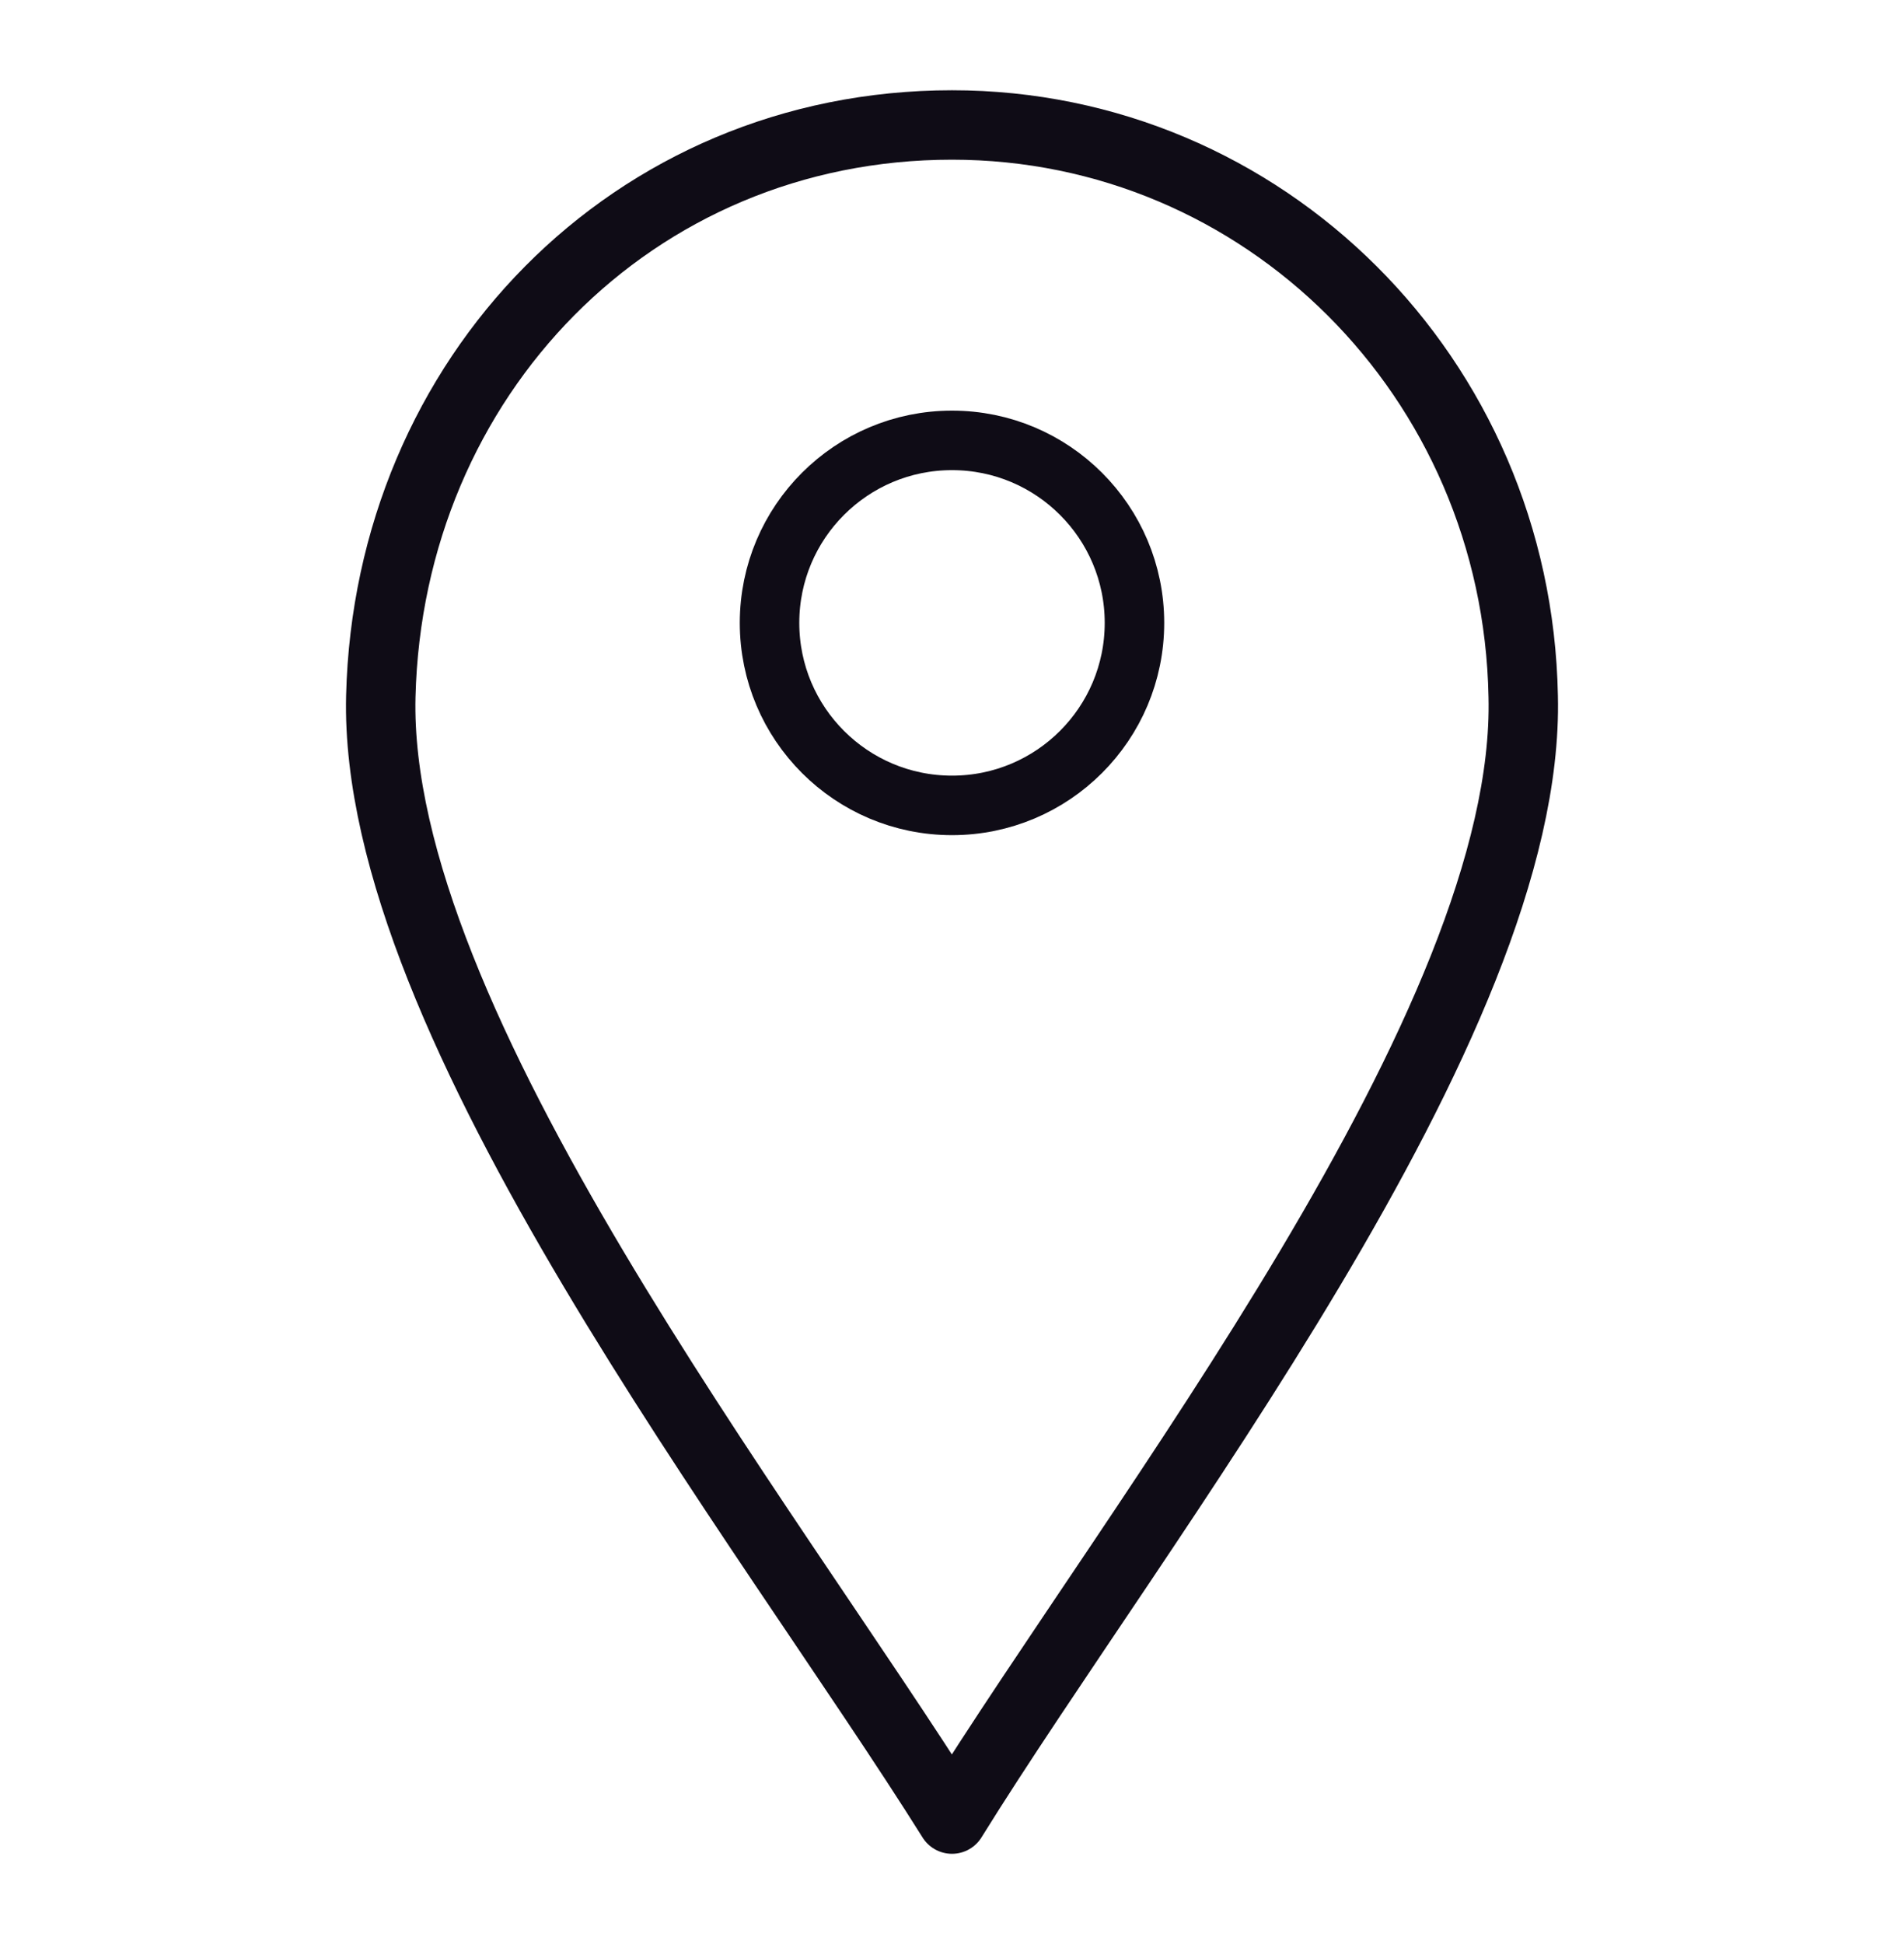
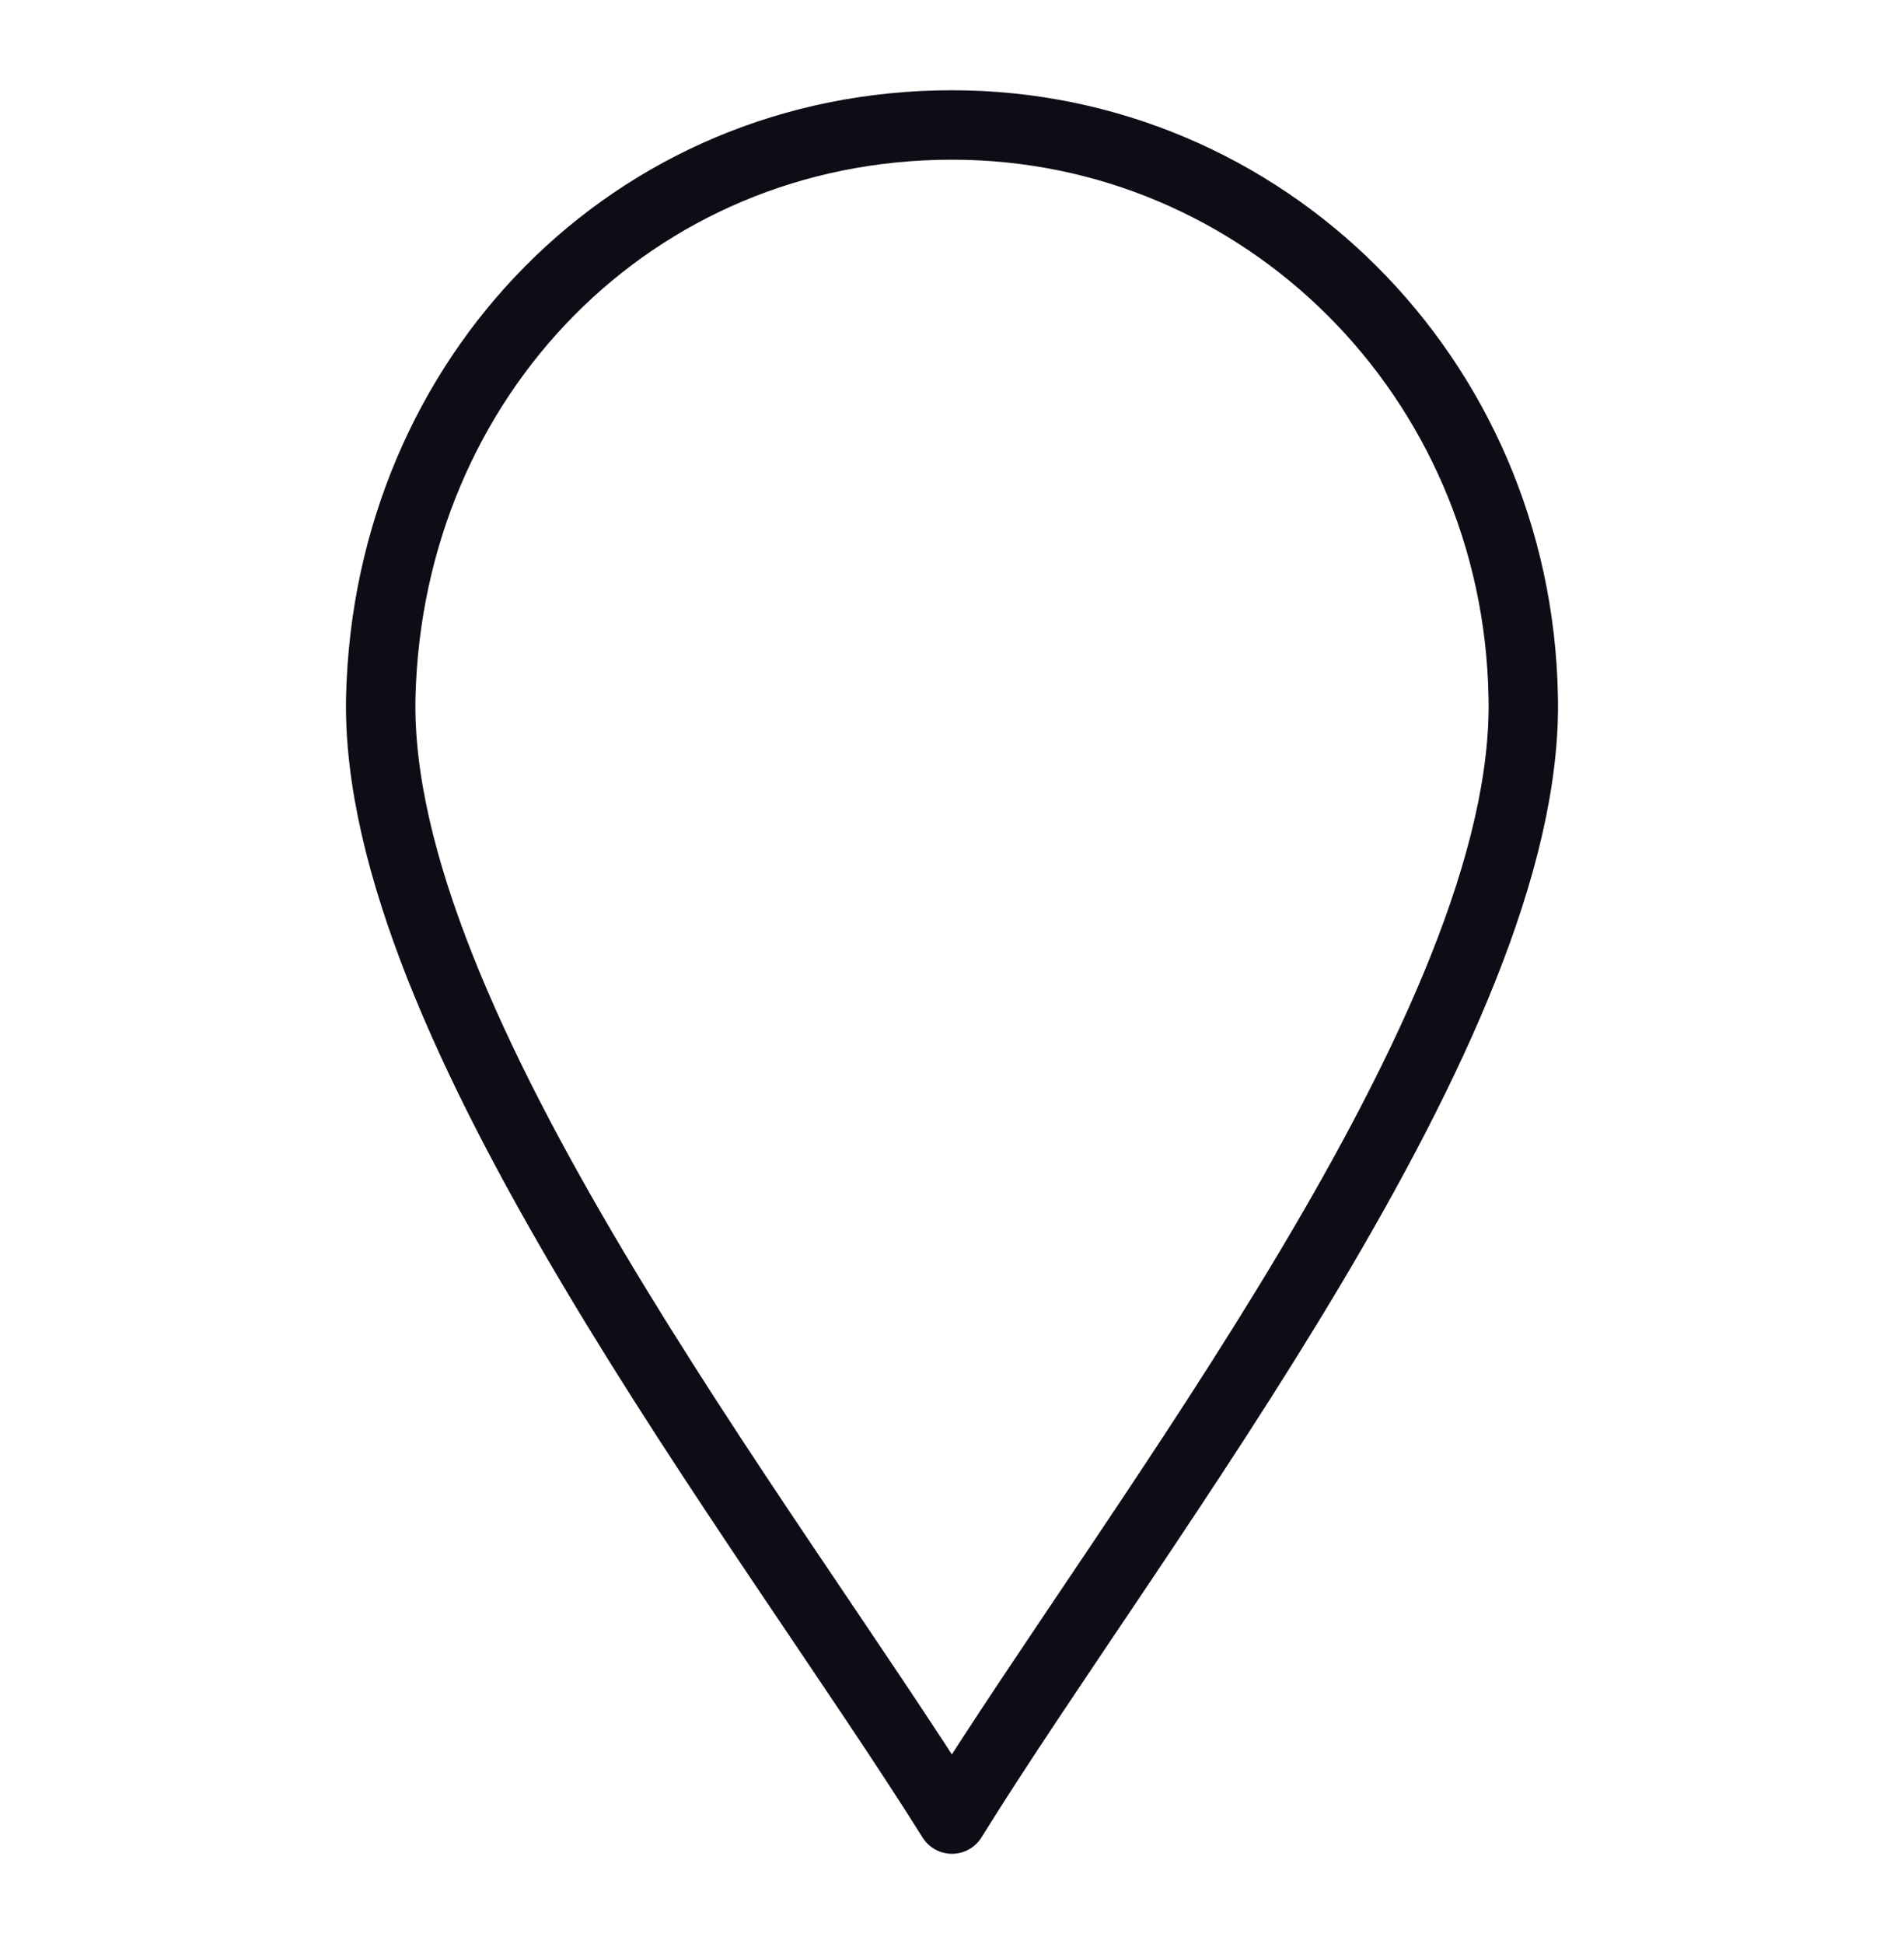
<svg xmlns="http://www.w3.org/2000/svg" version="1.1" viewBox="0 0 96 98">
  <defs>
    <style>
      .cls-1 {
        stroke-width: 3.5px;
      }

      .cls-1, .cls-2 {
        fill: none;
        stroke: #0f0c16;
        stroke-linecap: round;
        stroke-miterlimit: 10;
      }

      .cls-2 {
        stroke-width: 3px;
      }
    </style>
  </defs>
  <g>
    <g id="Layer_1">
      <path class="cls-1" d="M48,91.7c-9.4-15-29.2-40.1-28.8-56.6.4-16.1,12.7-28.8,28.8-28.8,15.7,0,28.5,12.7,28.8,28.8.4,16.5-19.5,41.6-28.8,56.6" />
-       <circle class="cls-2" cx="48" cy="31.4" r="9.2" />
    </g>
  </g>
</svg>